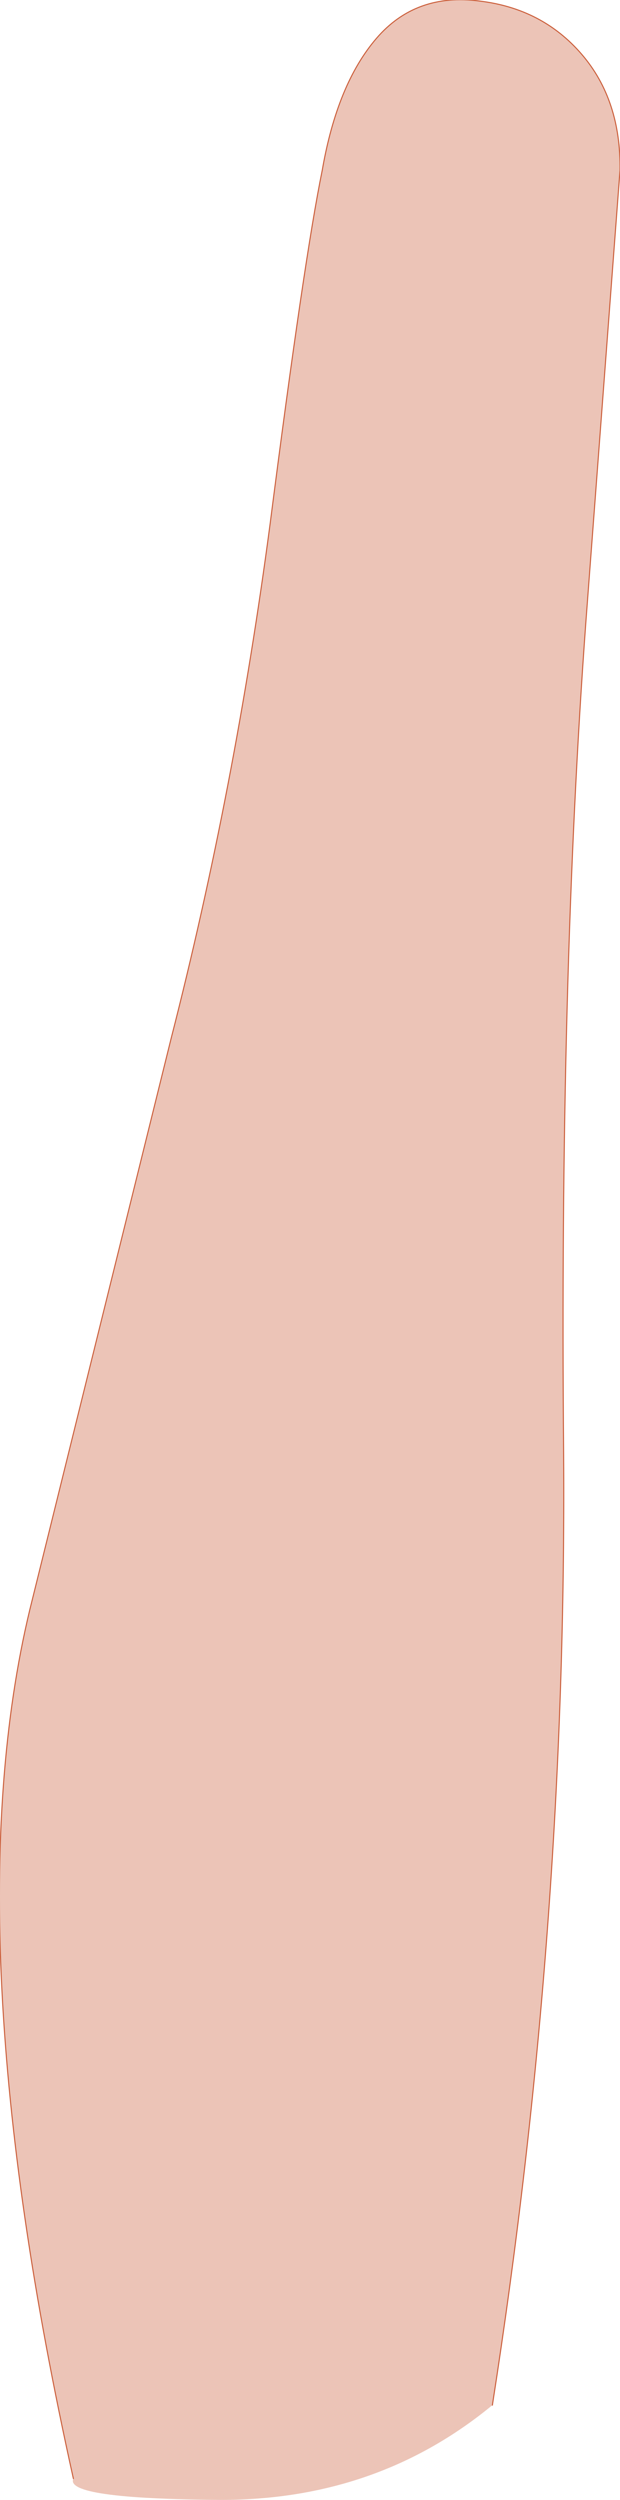
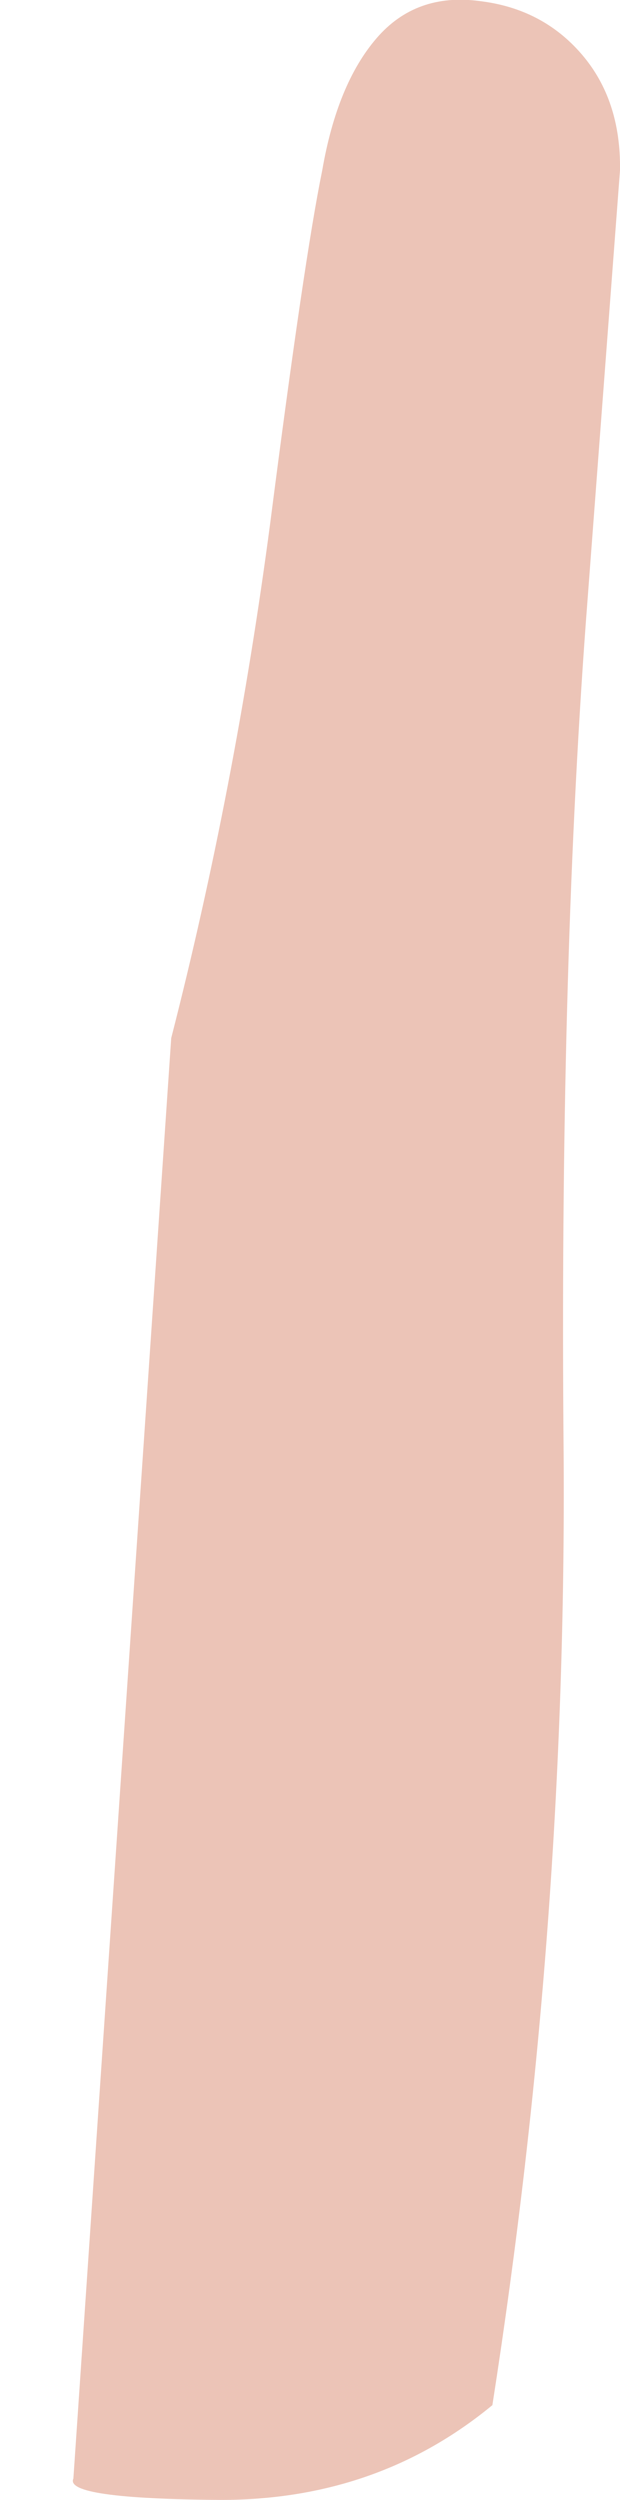
<svg xmlns="http://www.w3.org/2000/svg" height="117.4px" width="29.15px">
  <g transform="matrix(1.0, 0.0, 0.0, 1.0, 14.65, 59.65)">
-     <path d="M-11.2 56.75 Q-16.9 31.15 -13.25 15.95 L-6.6 -10.9 Q-3.6 -22.6 -1.95 -35.05 -0.35 -47.5 0.5 -51.65 1.2 -55.7 3.05 -57.85 4.9 -60.0 7.9 -59.6 10.85 -59.25 12.7 -57.1 14.55 -54.95 14.5 -51.65 L12.9 -30.5 Q11.65 -13.6 11.85 8.65 12.0 30.9 8.5 53.3 3.1 57.75 -4.25 57.75 -11.65 57.7 -11.2 56.75" fill="#ecc4b7" fill-rule="evenodd" stroke="none" />
-     <path d="M-11.2 56.75 Q-16.9 31.15 -13.25 15.95 L-6.6 -10.9 Q-3.6 -22.6 -1.95 -35.05 -0.35 -47.5 0.5 -51.65 1.2 -55.7 3.05 -57.85 4.9 -60.0 7.9 -59.6 10.85 -59.25 12.7 -57.1 14.55 -54.95 14.5 -51.65 L12.9 -30.5 Q11.65 -13.6 11.85 8.65 12.0 30.9 8.5 53.3" fill="none" stroke="#cc613e" stroke-linecap="round" stroke-linejoin="round" stroke-width="0.05" />
+     <path d="M-11.2 56.75 L-6.6 -10.9 Q-3.6 -22.6 -1.95 -35.05 -0.35 -47.5 0.5 -51.65 1.2 -55.7 3.05 -57.85 4.9 -60.0 7.9 -59.6 10.85 -59.25 12.7 -57.1 14.55 -54.95 14.5 -51.65 L12.9 -30.5 Q11.65 -13.6 11.85 8.65 12.0 30.9 8.5 53.3 3.1 57.75 -4.25 57.75 -11.65 57.7 -11.2 56.75" fill="#ecc4b7" fill-rule="evenodd" stroke="none" />
  </g>
</svg>